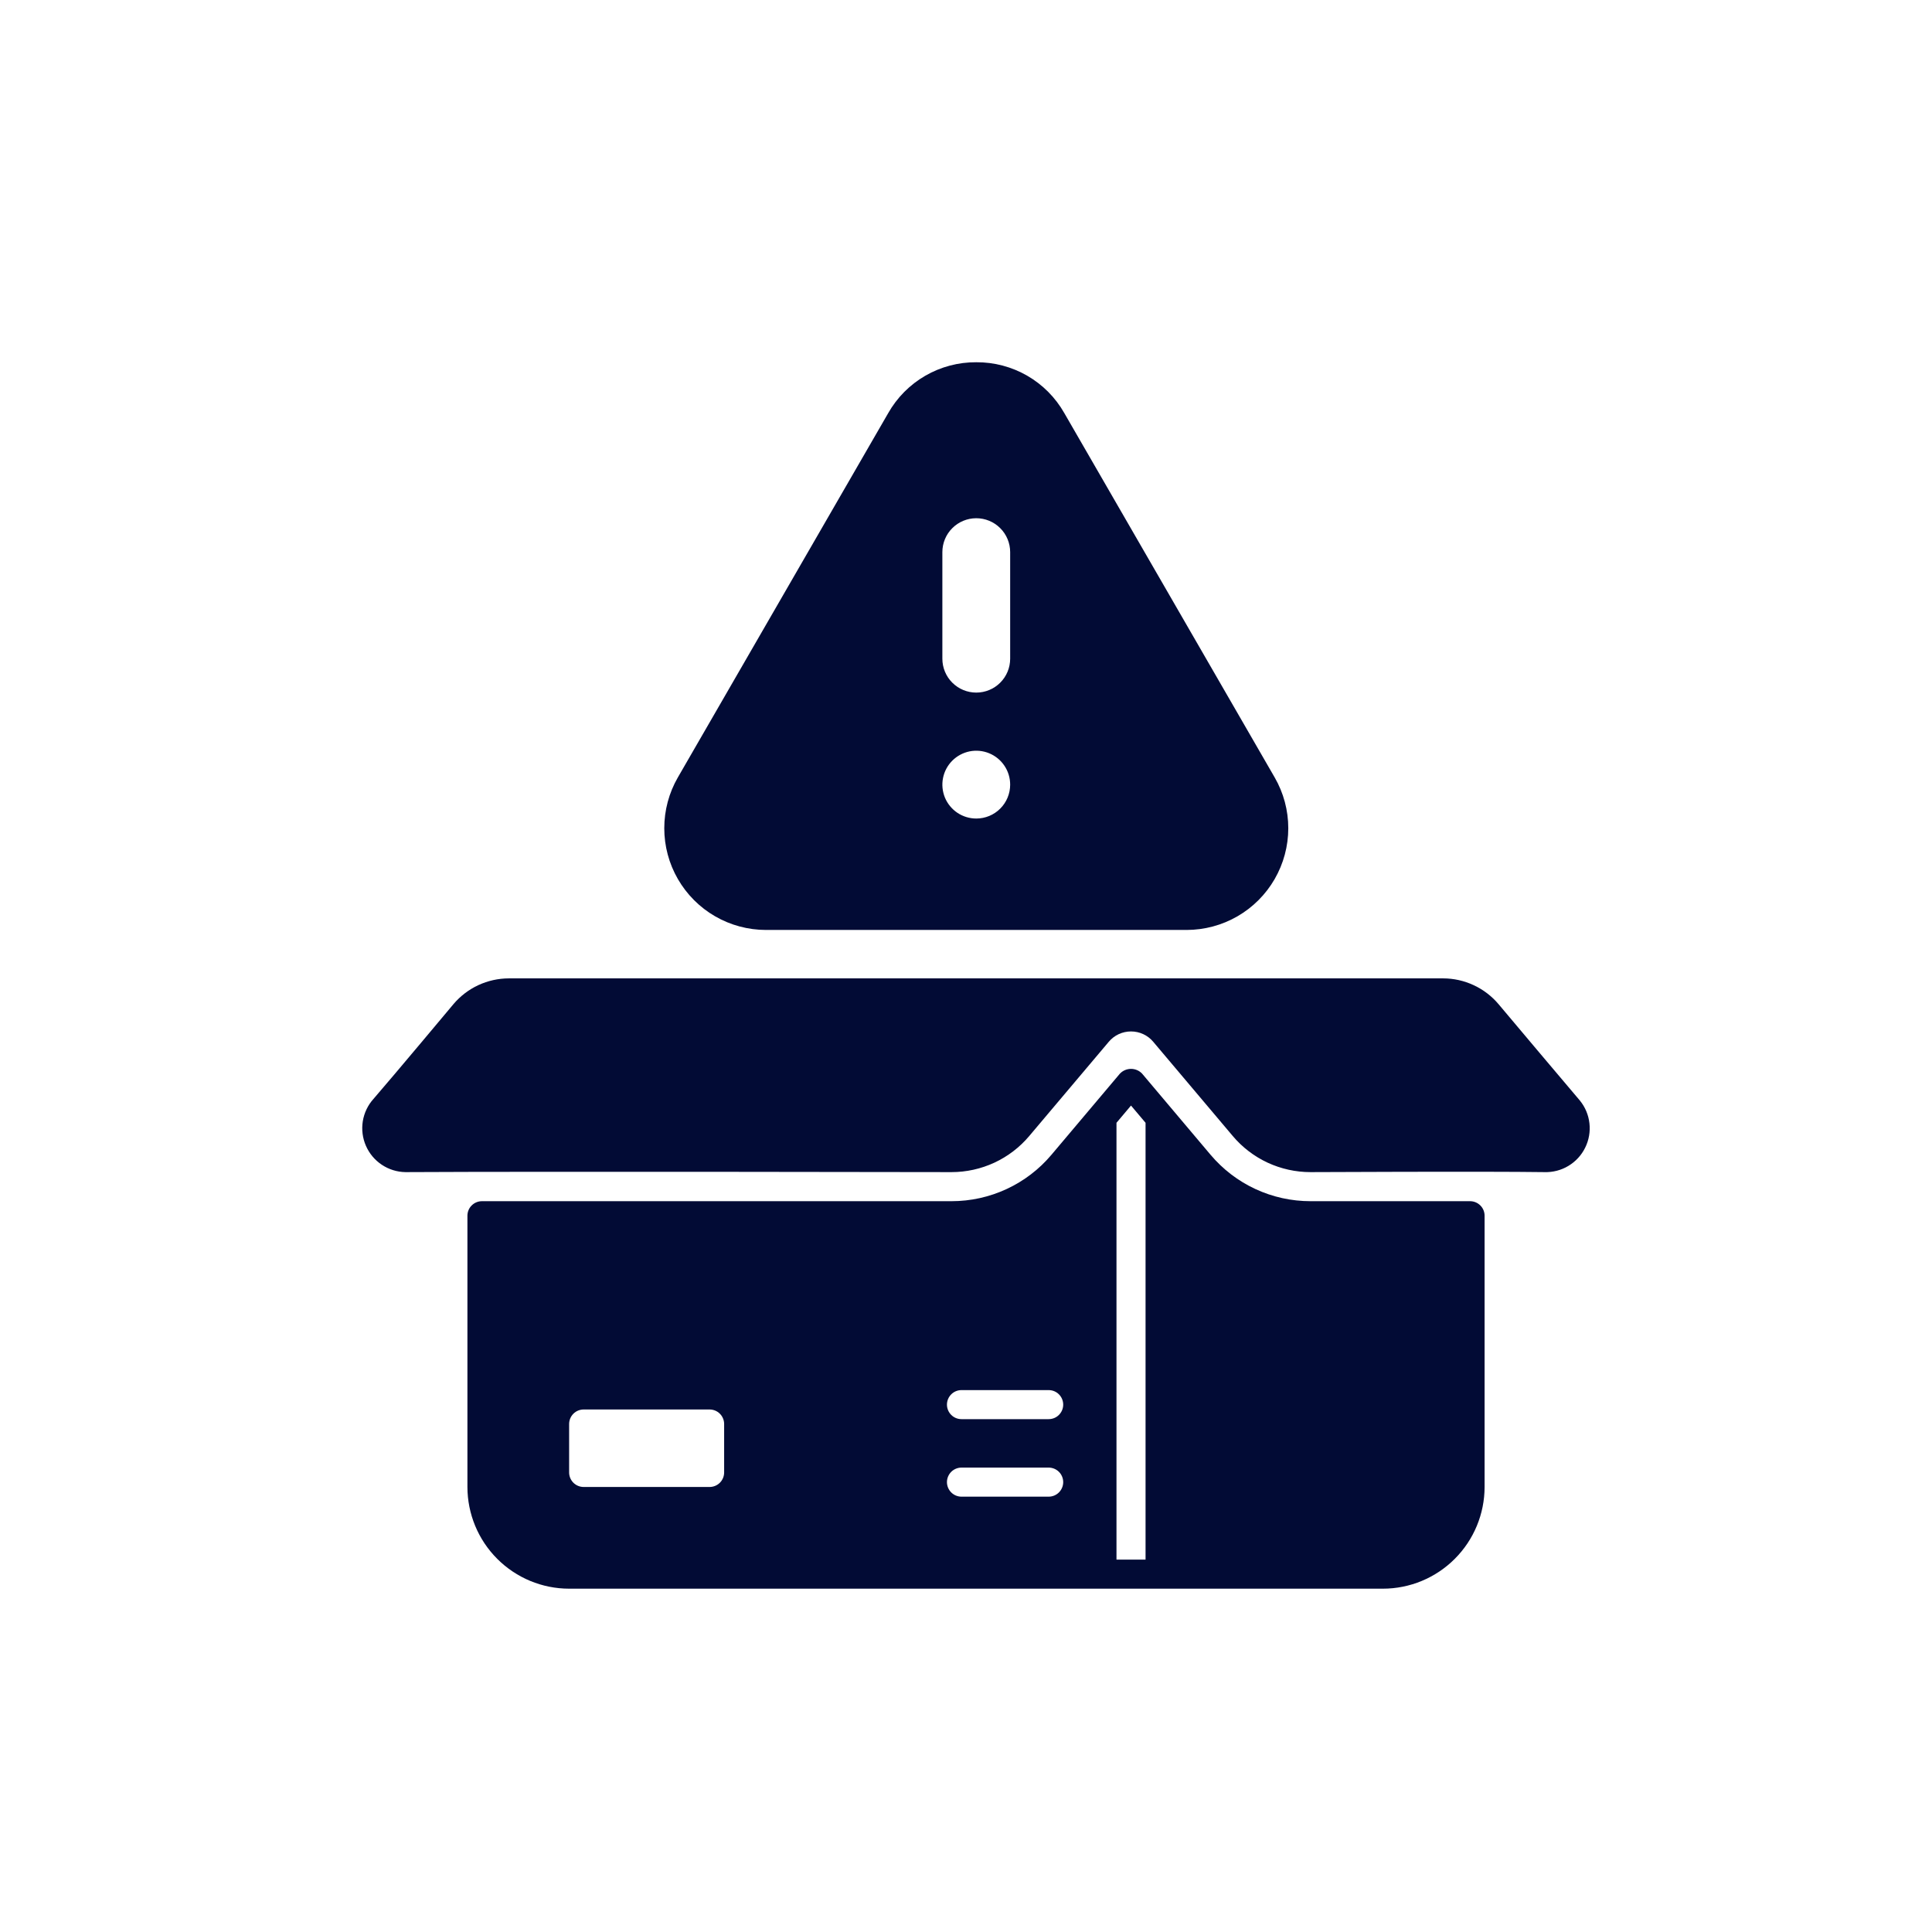
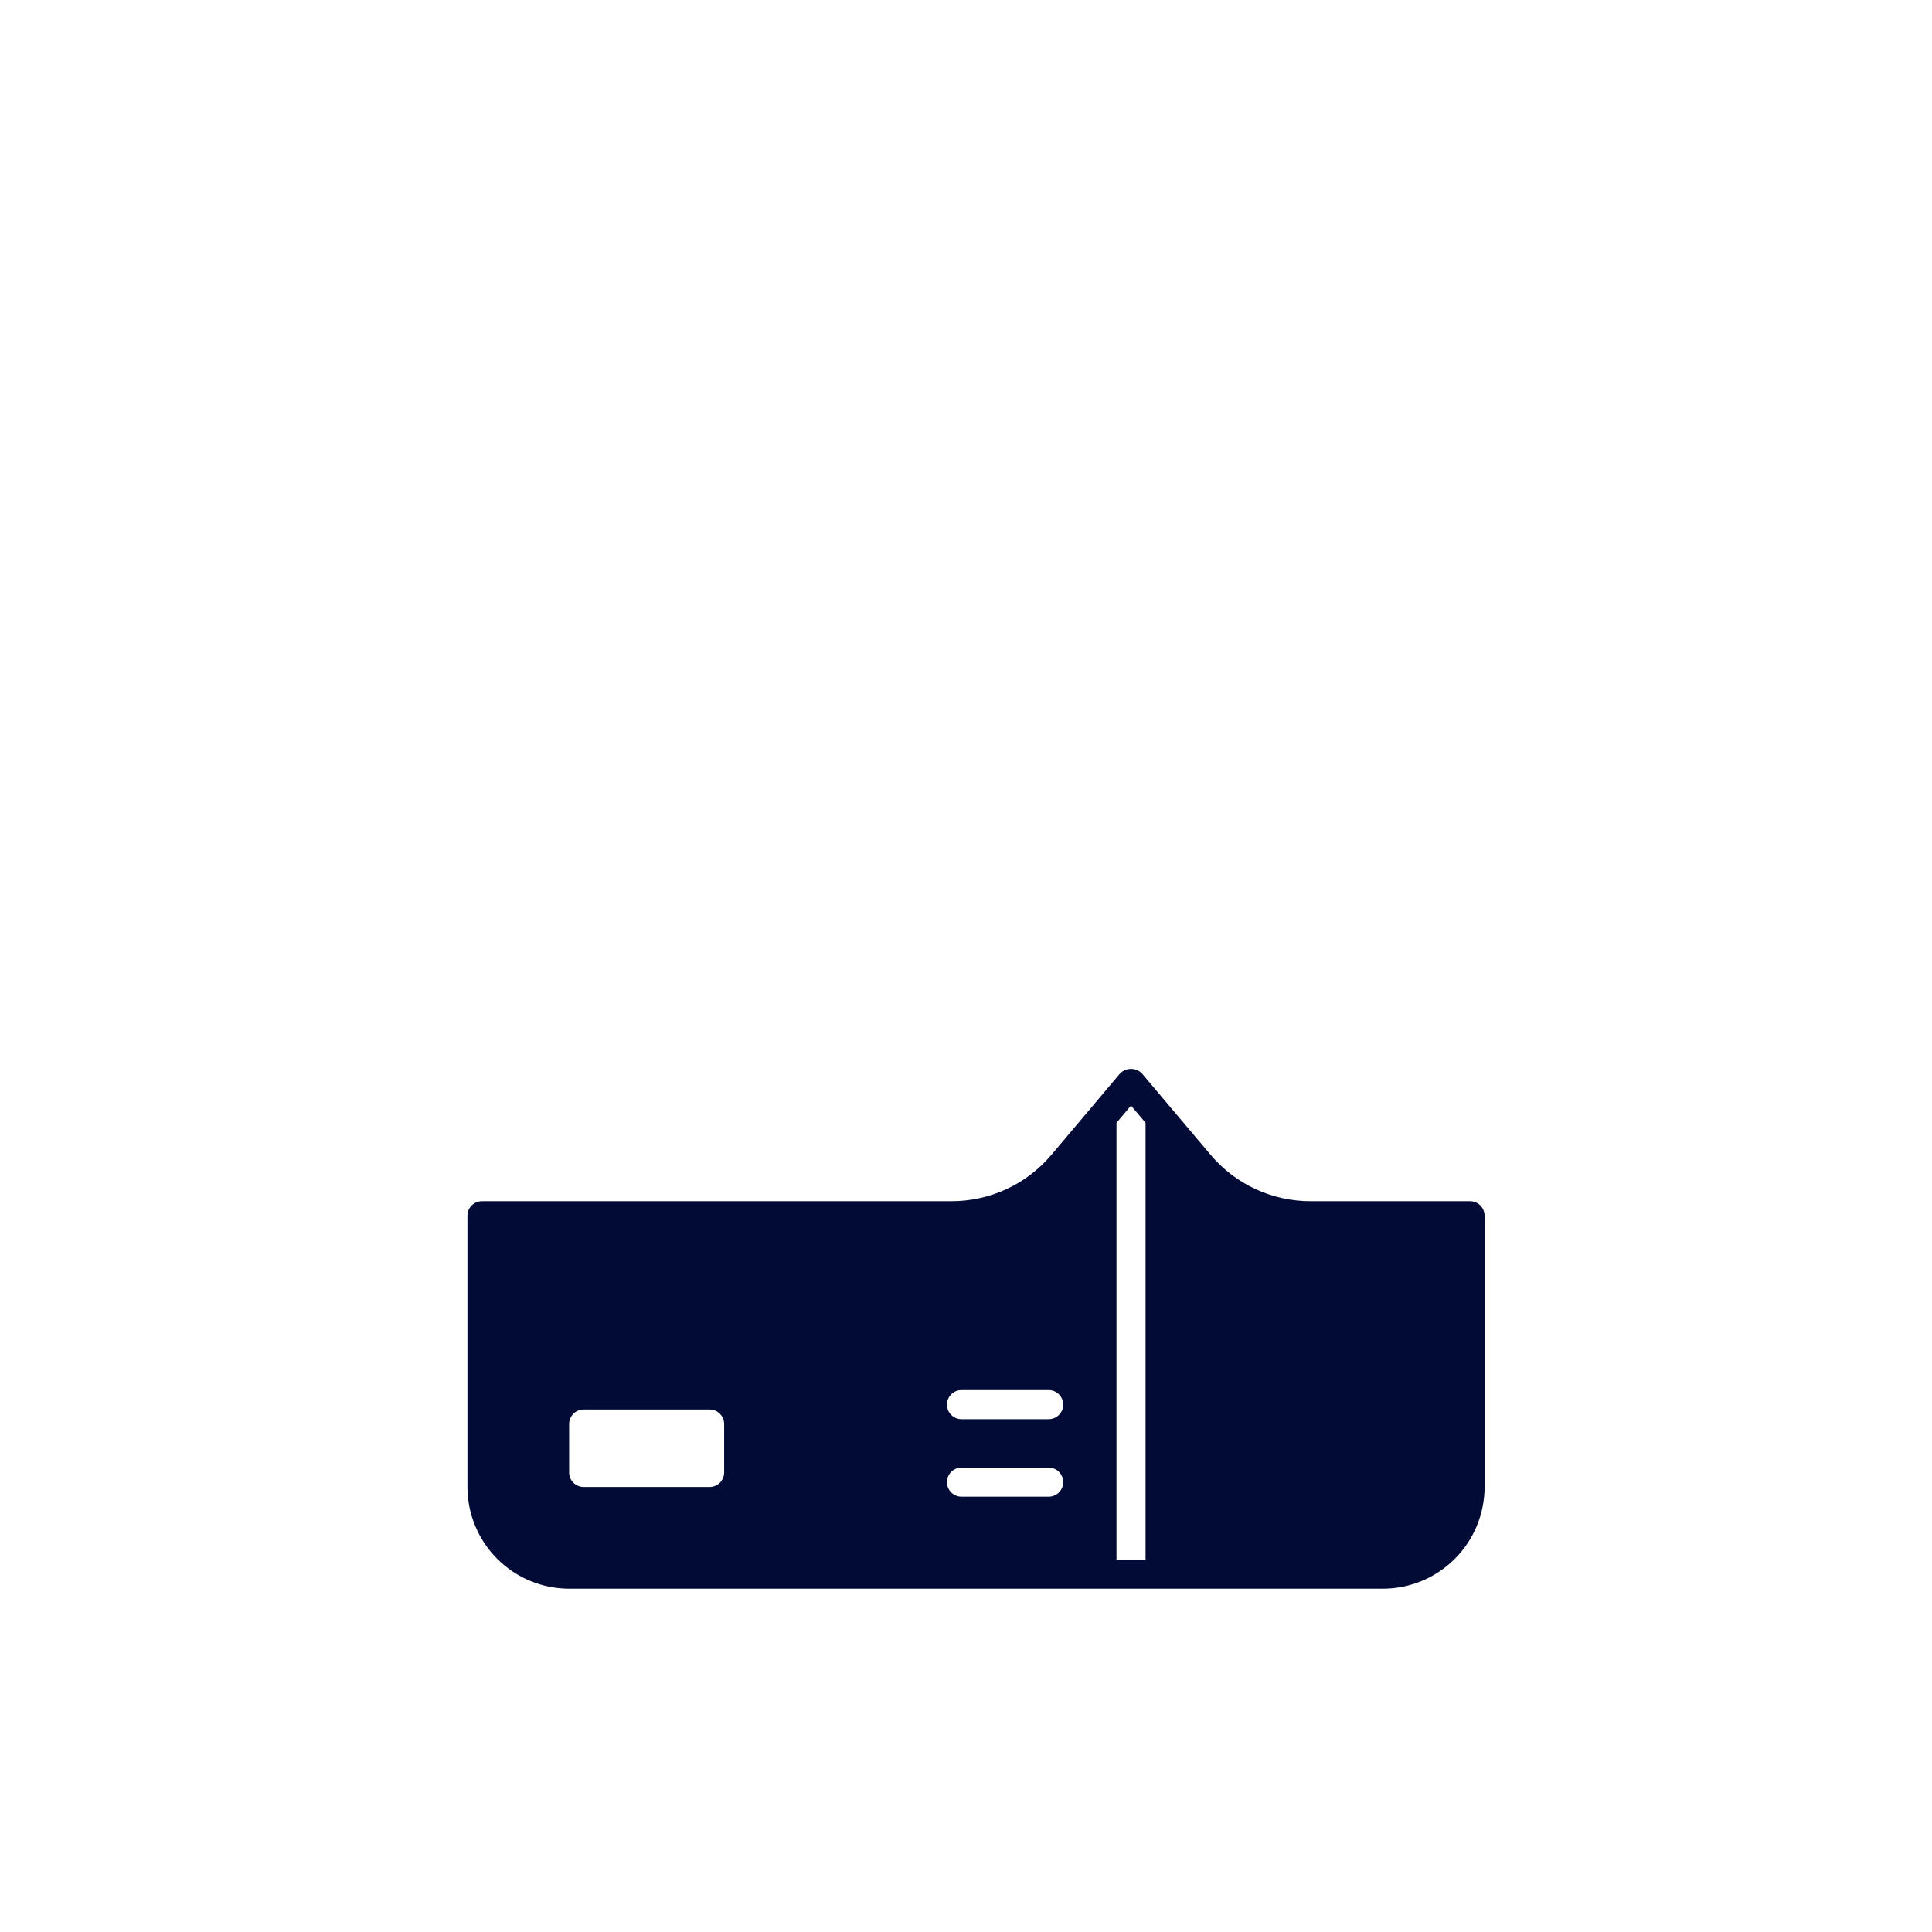
<svg xmlns="http://www.w3.org/2000/svg" width="64" height="64" viewBox="0 0 64 64" fill="none">
-   <path d="M32.34 12C31.748 11.996 31.166 12.15 30.653 12.446C30.14 12.742 29.715 13.17 29.423 13.685L22.456 25.751C22.16 26.263 22.005 26.844 22.005 27.436C22.005 28.027 22.16 28.608 22.456 29.12C22.752 29.633 23.177 30.058 23.689 30.354C24.201 30.65 24.782 30.805 25.373 30.806H39.307C39.899 30.805 40.48 30.65 40.992 30.354C41.504 30.058 41.929 29.633 42.225 29.12C42.52 28.608 42.676 28.027 42.676 27.436C42.676 26.844 42.52 26.263 42.224 25.751L35.257 13.685C34.965 13.17 34.541 12.742 34.028 12.446C33.515 12.15 32.932 11.996 32.34 12ZM32.34 27.115C32.118 27.115 31.901 27.049 31.716 26.926C31.532 26.802 31.387 26.627 31.302 26.422C31.218 26.216 31.195 25.991 31.239 25.773C31.282 25.555 31.389 25.355 31.546 25.198C31.703 25.041 31.903 24.934 32.121 24.89C32.339 24.847 32.565 24.869 32.77 24.954C32.975 25.039 33.151 25.183 33.274 25.368C33.398 25.553 33.463 25.77 33.463 25.992C33.463 26.29 33.345 26.576 33.134 26.786C32.924 26.997 32.638 27.115 32.34 27.115ZM33.463 21.82C33.463 22.118 33.345 22.404 33.134 22.614C32.924 22.825 32.638 22.943 32.34 22.943C32.042 22.943 31.757 22.825 31.546 22.614C31.335 22.404 31.217 22.118 31.217 21.82V18.29C31.217 17.992 31.335 17.706 31.546 17.496C31.757 17.285 32.042 17.167 32.34 17.167C32.638 17.167 32.924 17.285 33.134 17.496C33.345 17.706 33.463 17.992 33.463 18.29V21.82ZM52.333 36.454C51.434 35.393 50.537 34.33 49.642 33.265C49.416 32.998 49.135 32.782 48.817 32.635C48.5 32.487 48.154 32.41 47.803 32.41H16.86C16.509 32.41 16.163 32.487 15.845 32.634C15.528 32.782 15.246 32.997 15.02 33.265C15.02 33.265 13.045 35.627 12.372 36.403C12.185 36.61 12.063 36.867 12.018 37.143C11.974 37.419 12.01 37.701 12.122 37.957C12.234 38.213 12.417 38.431 12.649 38.585C12.882 38.74 13.154 38.824 13.433 38.828C17.955 38.803 31.52 38.828 31.52 38.828C32.011 38.828 32.495 38.721 32.94 38.515C33.385 38.308 33.779 38.007 34.095 37.632L36.73 34.51C36.821 34.402 36.933 34.316 37.06 34.257C37.188 34.198 37.326 34.168 37.466 34.168C37.606 34.168 37.745 34.198 37.872 34.257C37.999 34.316 38.112 34.402 38.202 34.51L40.837 37.632C41.153 38.007 41.547 38.308 41.992 38.515C42.437 38.721 42.921 38.828 43.412 38.828C43.412 38.828 49.224 38.8 51.161 38.828C51.44 38.837 51.716 38.766 51.955 38.622C52.195 38.478 52.388 38.269 52.511 38.018C52.635 37.768 52.684 37.487 52.652 37.21C52.621 36.932 52.51 36.67 52.333 36.454Z" fill="#020B35" />
  <path d="M43.412 39.791C42.781 39.791 42.158 39.654 41.586 39.388C41.014 39.123 40.508 38.735 40.101 38.253L37.834 35.566C37.787 35.516 37.73 35.476 37.667 35.449C37.603 35.422 37.535 35.408 37.466 35.408C37.398 35.408 37.329 35.422 37.266 35.449C37.203 35.476 37.146 35.516 37.098 35.566L34.831 38.253C34.425 38.735 33.918 39.123 33.346 39.388C32.774 39.654 32.151 39.791 31.52 39.791H15.965C15.837 39.791 15.715 39.842 15.625 39.932C15.534 40.022 15.484 40.145 15.484 40.272V49.258C15.485 50.151 15.84 51.008 16.472 51.639C17.103 52.271 17.96 52.627 18.853 52.627H45.81C46.703 52.627 47.56 52.271 48.191 51.639C48.823 51.008 49.178 50.151 49.179 49.258V40.272C49.179 40.145 49.129 40.022 49.038 39.932C48.948 39.842 48.826 39.791 48.698 39.791H43.412ZM23.988 48.776C23.988 48.904 23.937 49.027 23.847 49.117C23.757 49.207 23.634 49.258 23.506 49.258H19.335C19.207 49.258 19.084 49.207 18.994 49.117C18.904 49.027 18.853 48.904 18.853 48.776V47.172C18.853 47.044 18.904 46.922 18.994 46.832C19.084 46.741 19.207 46.691 19.335 46.691H23.506C23.634 46.691 23.757 46.741 23.847 46.832C23.937 46.922 23.988 47.044 23.988 47.172V48.776ZM34.738 49.579H31.85C31.723 49.579 31.6 49.528 31.51 49.438C31.42 49.347 31.369 49.225 31.369 49.097C31.369 48.97 31.42 48.847 31.51 48.757C31.6 48.667 31.723 48.616 31.85 48.616H34.738C34.866 48.616 34.989 48.667 35.079 48.757C35.169 48.847 35.22 48.97 35.22 49.097C35.22 49.225 35.169 49.347 35.079 49.438C34.989 49.528 34.866 49.579 34.738 49.579ZM34.738 47.011H31.85C31.723 47.011 31.6 46.961 31.51 46.87C31.42 46.78 31.369 46.658 31.369 46.53C31.369 46.403 31.42 46.28 31.51 46.19C31.6 46.099 31.723 46.049 31.85 46.049H34.738C34.866 46.049 34.989 46.099 35.079 46.19C35.169 46.28 35.22 46.403 35.22 46.53C35.22 46.658 35.169 46.78 35.079 46.87C34.989 46.961 34.866 47.011 34.738 47.011ZM37.948 51.665H36.985V37.194L37.466 36.623L37.948 37.194V51.665Z" fill="#020B35" />
</svg>